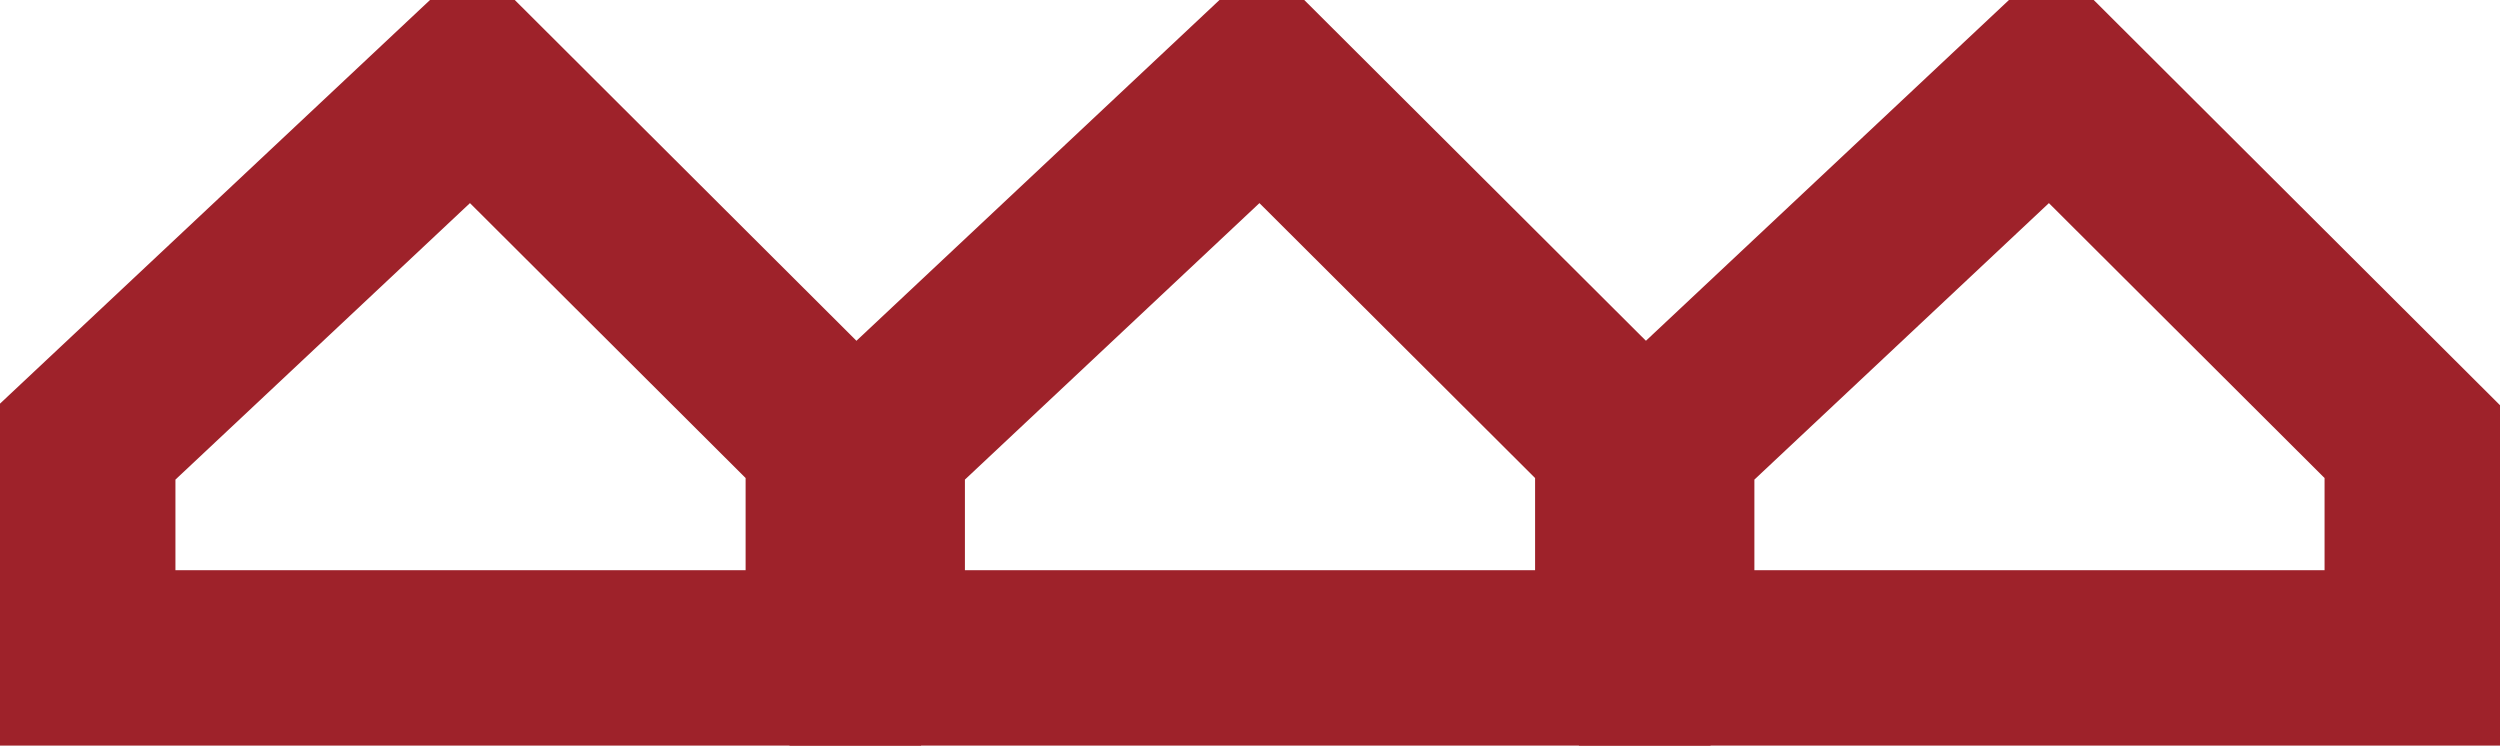
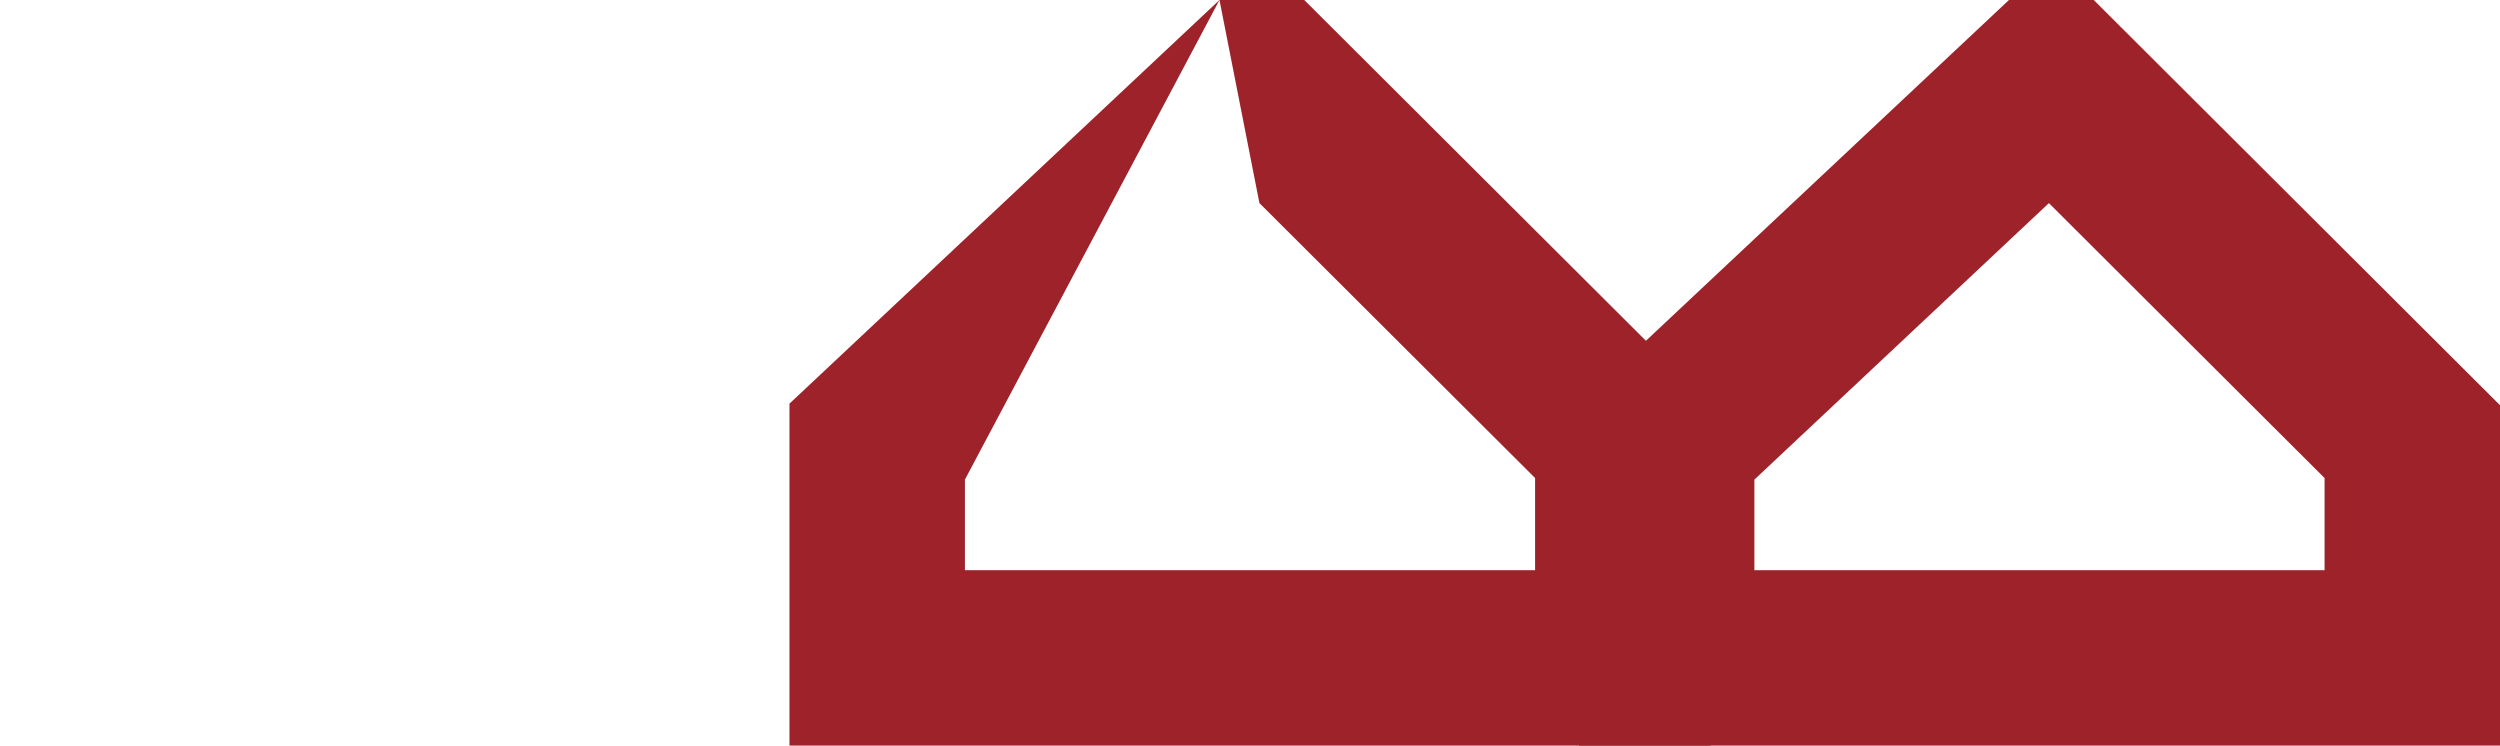
<svg xmlns="http://www.w3.org/2000/svg" width="57" height="17" viewBox="0 0 57 17" fill="none">
-   <path fill-rule="evenodd" clip-rule="evenodd" d="M9.804 0H11.737L21 9.239V17H0V9.203L9.804 0ZM10.715 4.631L4 10.935V13H17V10.899L10.715 4.631Z" fill="#9E222A" />
-   <path fill-rule="evenodd" clip-rule="evenodd" d="M27.804 0H29.737L39 9.239V17H18V9.203L27.804 0ZM28.715 4.631L22 10.935V13H35V10.899L28.715 4.631Z" fill="#9E222A" />
+   <path fill-rule="evenodd" clip-rule="evenodd" d="M27.804 0H29.737L39 9.239V17H18V9.203L27.804 0ZL22 10.935V13H35V10.899L28.715 4.631Z" fill="#9E222A" />
  <path fill-rule="evenodd" clip-rule="evenodd" d="M45.804 0H47.737L57 9.239V17H36V9.203L45.804 0ZM46.715 4.631L40 10.935V13H53V10.899L46.715 4.631Z" fill="#9E222A" />
</svg>